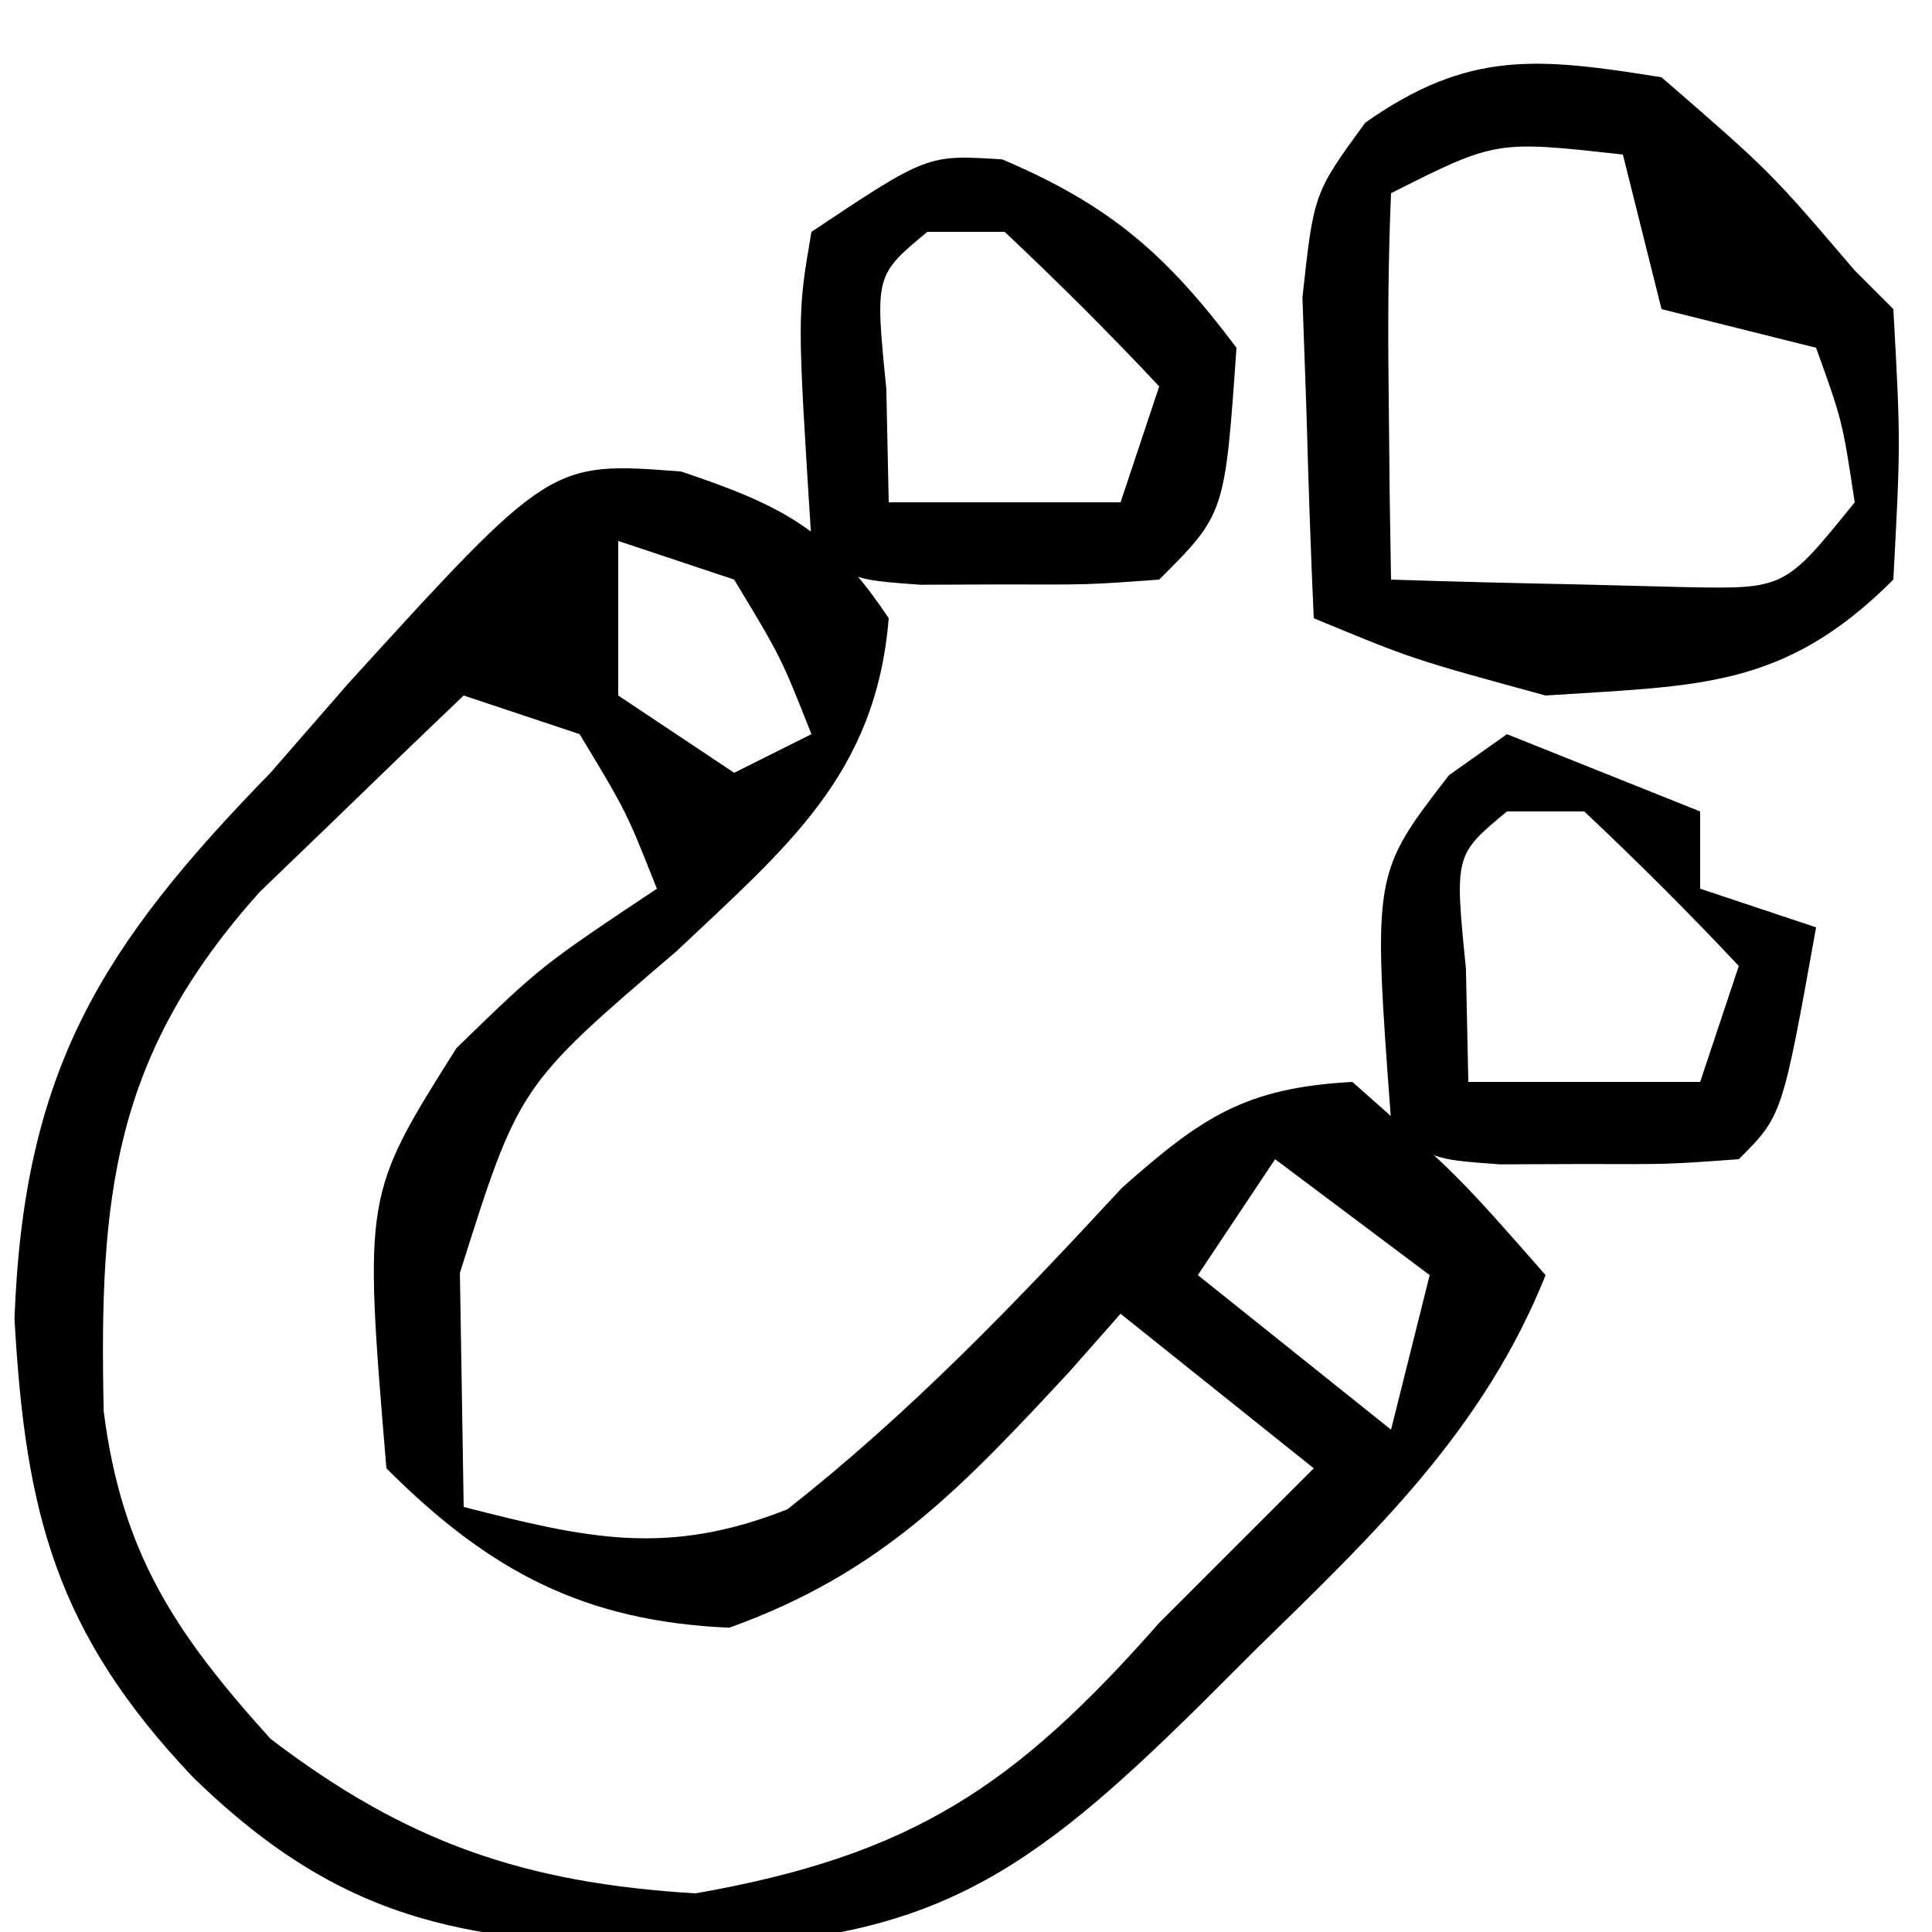
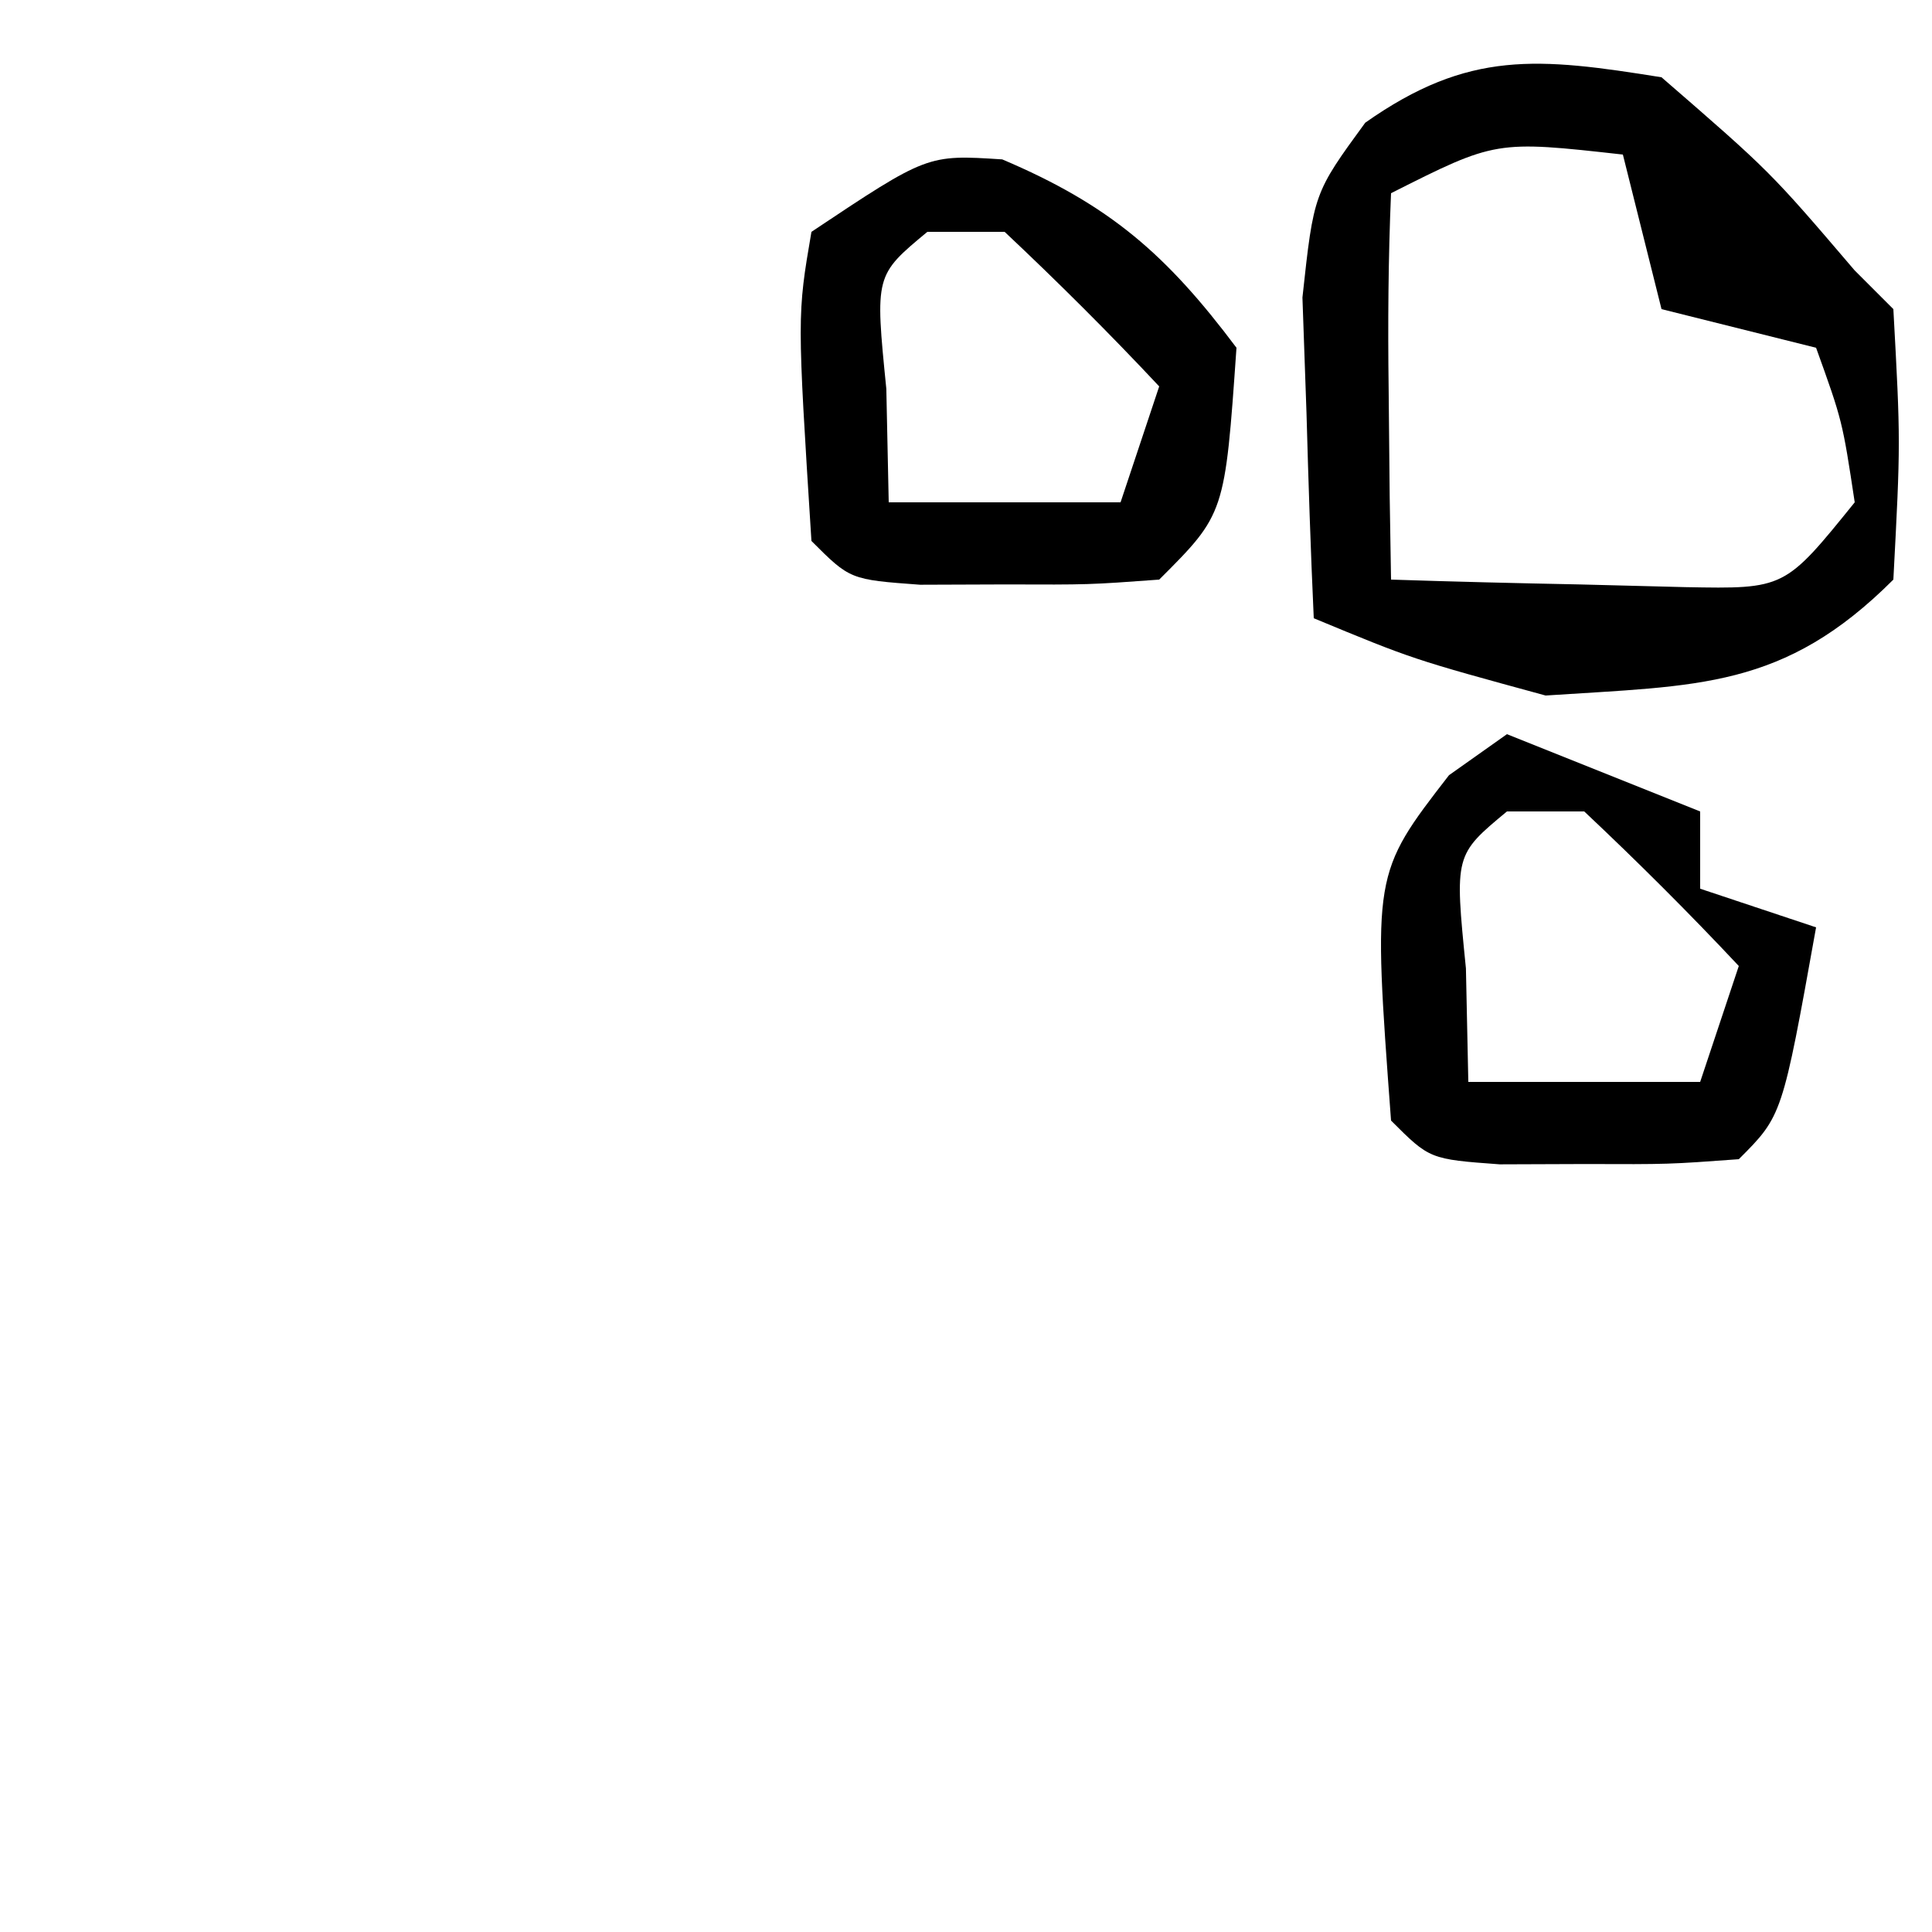
<svg xmlns="http://www.w3.org/2000/svg" version="1.1" width="50" height="50">
-   <path d="M0 0 C2.611 0.877 3.841 1.502 5.371 3.797 C5.04 7.852 2.724 9.723 -0.129 12.422 C-4.201 15.903 -4.201 15.903 -5.727 20.742 C-5.715 21.461 -5.703 22.181 -5.691 22.922 C-5.671 24.201 -5.65 25.479 -5.629 26.797 C-2.433 27.614 -0.369 28.089 2.746 26.859 C5.94 24.35 8.651 21.518 11.406 18.539 C13.485 16.696 14.602 15.949 17.371 15.797 C20.121 18.234 20.121 18.234 22.371 20.797 C20.77 24.795 17.96 27.47 14.934 30.422 C14.443 30.912 13.953 31.402 13.447 31.906 C8.956 36.343 6.412 38.099 0.059 38.172 C-5.349 38.076 -8.618 37.705 -12.629 33.797 C-16.186 30.053 -16.975 26.947 -17.254 21.922 C-17.016 15.501 -15.019 12.298 -10.629 7.797 C-9.968 7.038 -9.306 6.278 -8.625 5.496 C-3.384 -0.262 -3.384 -0.262 0 0 Z M-1.629 1.797 C-1.629 3.117 -1.629 4.437 -1.629 5.797 C-0.144 6.787 -0.144 6.787 1.371 7.797 C2.031 7.467 2.691 7.137 3.371 6.797 C2.58 4.797 2.58 4.797 1.371 2.797 C0.381 2.467 -0.609 2.137 -1.629 1.797 Z M-5.629 5.797 C-6.76 6.874 -7.884 7.959 -9.004 9.047 C-9.63 9.65 -10.257 10.253 -10.902 10.875 C-14.714 15.118 -15.068 18.769 -14.945 24.324 C-14.474 28.005 -13.09 30.07 -10.629 32.797 C-7.106 35.485 -4.049 36.532 0.371 36.797 C5.975 35.814 8.643 34.028 12.371 29.797 C13.704 28.464 15.038 27.13 16.371 25.797 C14.721 24.477 13.071 23.157 11.371 21.797 C10.935 22.291 10.5 22.784 10.051 23.293 C7.232 26.325 5.19 28.502 1.246 29.922 C-2.517 29.758 -4.967 28.459 -7.629 25.797 C-8.218 18.731 -8.218 18.731 -5.816 14.922 C-3.629 12.797 -3.629 12.797 -0.629 10.797 C-1.42 8.797 -1.42 8.797 -2.629 6.797 C-3.619 6.467 -4.609 6.137 -5.629 5.797 Z M15.371 17.797 C14.381 19.282 14.381 19.282 13.371 20.797 C15.846 22.777 15.846 22.777 18.371 24.797 C18.701 23.477 19.031 22.157 19.371 20.797 C18.051 19.807 16.731 18.817 15.371 17.797 Z " fill="#000000" transform="translate(17.629,12.203)" />
  <path d="M0 0 C2.812 2.438 2.812 2.438 5 5 C5.33 5.33 5.66 5.66 6 6 C6.188 9.438 6.188 9.438 6 13 C3.16 15.84 0.955 15.736 -3 16 C-6.438 15.062 -6.438 15.062 -9 14 C-9.081 12.23 -9.139 10.459 -9.188 8.688 C-9.222 7.701 -9.257 6.715 -9.293 5.699 C-9 3 -9 3 -7.668 1.176 C-4.989 -0.713 -3.186 -0.51 0 0 Z M-7 3 C-7.072 4.686 -7.084 6.375 -7.062 8.062 C-7.053 8.982 -7.044 9.901 -7.035 10.848 C-7.024 11.558 -7.012 12.268 -7 13 C-5.375 13.054 -3.75 13.093 -2.125 13.125 C-1.22 13.148 -0.315 13.171 0.617 13.195 C3.188 13.243 3.188 13.243 5 11 C4.681 8.892 4.681 8.892 4 7 C2.68 6.67 1.36 6.34 0 6 C-0.33 4.68 -0.66 3.36 -1 2 C-4.289 1.633 -4.289 1.633 -7 3 Z " fill="#000000" transform="translate(43,2)" />
  <path d="M0 0 C2.475 0.99 2.475 0.99 5 2 C5 2.66 5 3.32 5 4 C5.99 4.33 6.98 4.66 8 5 C7.125 9.875 7.125 9.875 6 11 C4.188 11.133 4.188 11.133 2 11.125 C1.278 11.128 0.556 11.13 -0.188 11.133 C-2 11 -2 11 -3 10 C-3.473 3.611 -3.473 3.611 -1.5 1.062 C-1.005 0.712 -0.51 0.361 0 0 Z M0 2 C-1.356 3.125 -1.356 3.125 -1.062 6.062 C-1.042 7.032 -1.021 8.001 -1 9 C0.98 9 2.96 9 5 9 C5.33 8.01 5.66 7.02 6 6 C4.71 4.624 3.373 3.292 2 2 C1.34 2 0.68 2 0 2 Z " fill="#000000" transform="translate(39,19)" />
  <path d="M0 0 C2.783 1.181 4.248 2.456 6.062 4.875 C5.763 9.175 5.763 9.175 4.062 10.875 C2.25 11.008 2.25 11.008 0.062 11 C-0.659 11.003 -1.381 11.005 -2.125 11.008 C-3.938 10.875 -3.938 10.875 -4.938 9.875 C-5.308 4.034 -5.308 4.034 -4.938 1.875 C-1.938 -0.125 -1.938 -0.125 0 0 Z M-1.938 1.875 C-3.294 3 -3.294 3 -3 5.938 C-2.979 6.907 -2.959 7.876 -2.938 8.875 C-0.958 8.875 1.022 8.875 3.062 8.875 C3.393 7.885 3.723 6.895 4.062 5.875 C2.773 4.499 1.436 3.167 0.062 1.875 C-0.598 1.875 -1.258 1.875 -1.938 1.875 Z " fill="#000000" transform="translate(25.938,4.125)" />
</svg>